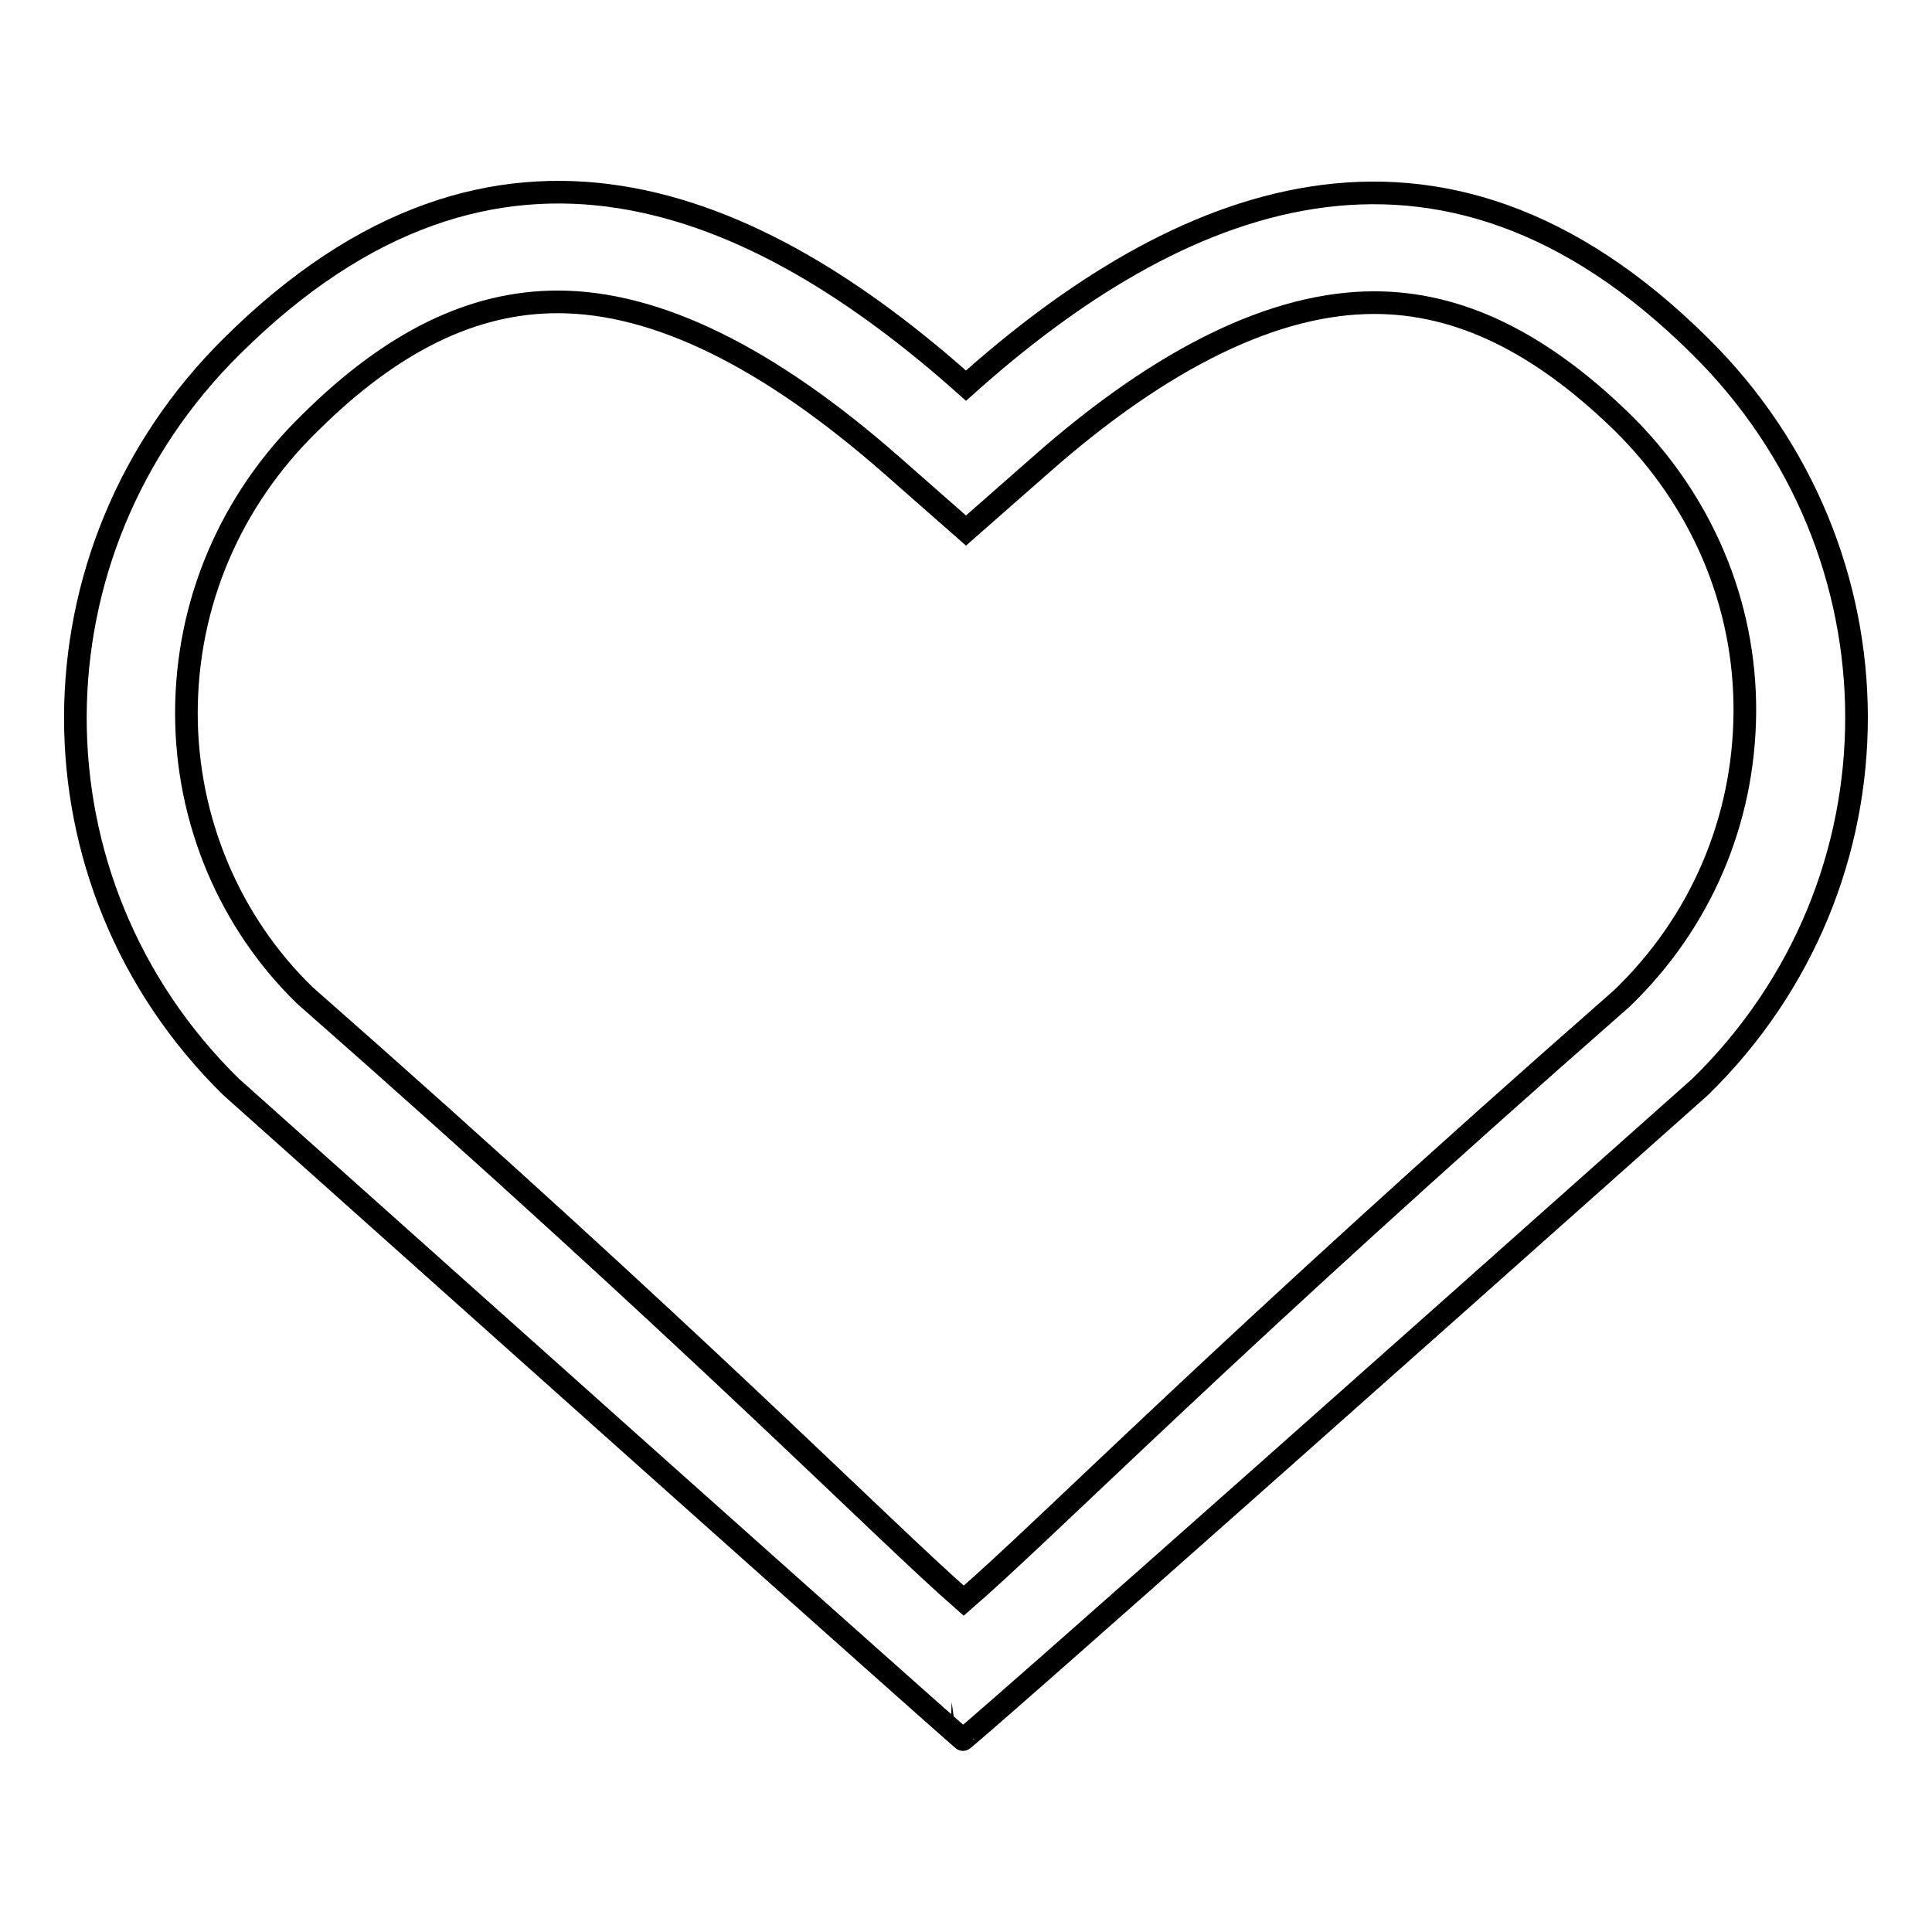
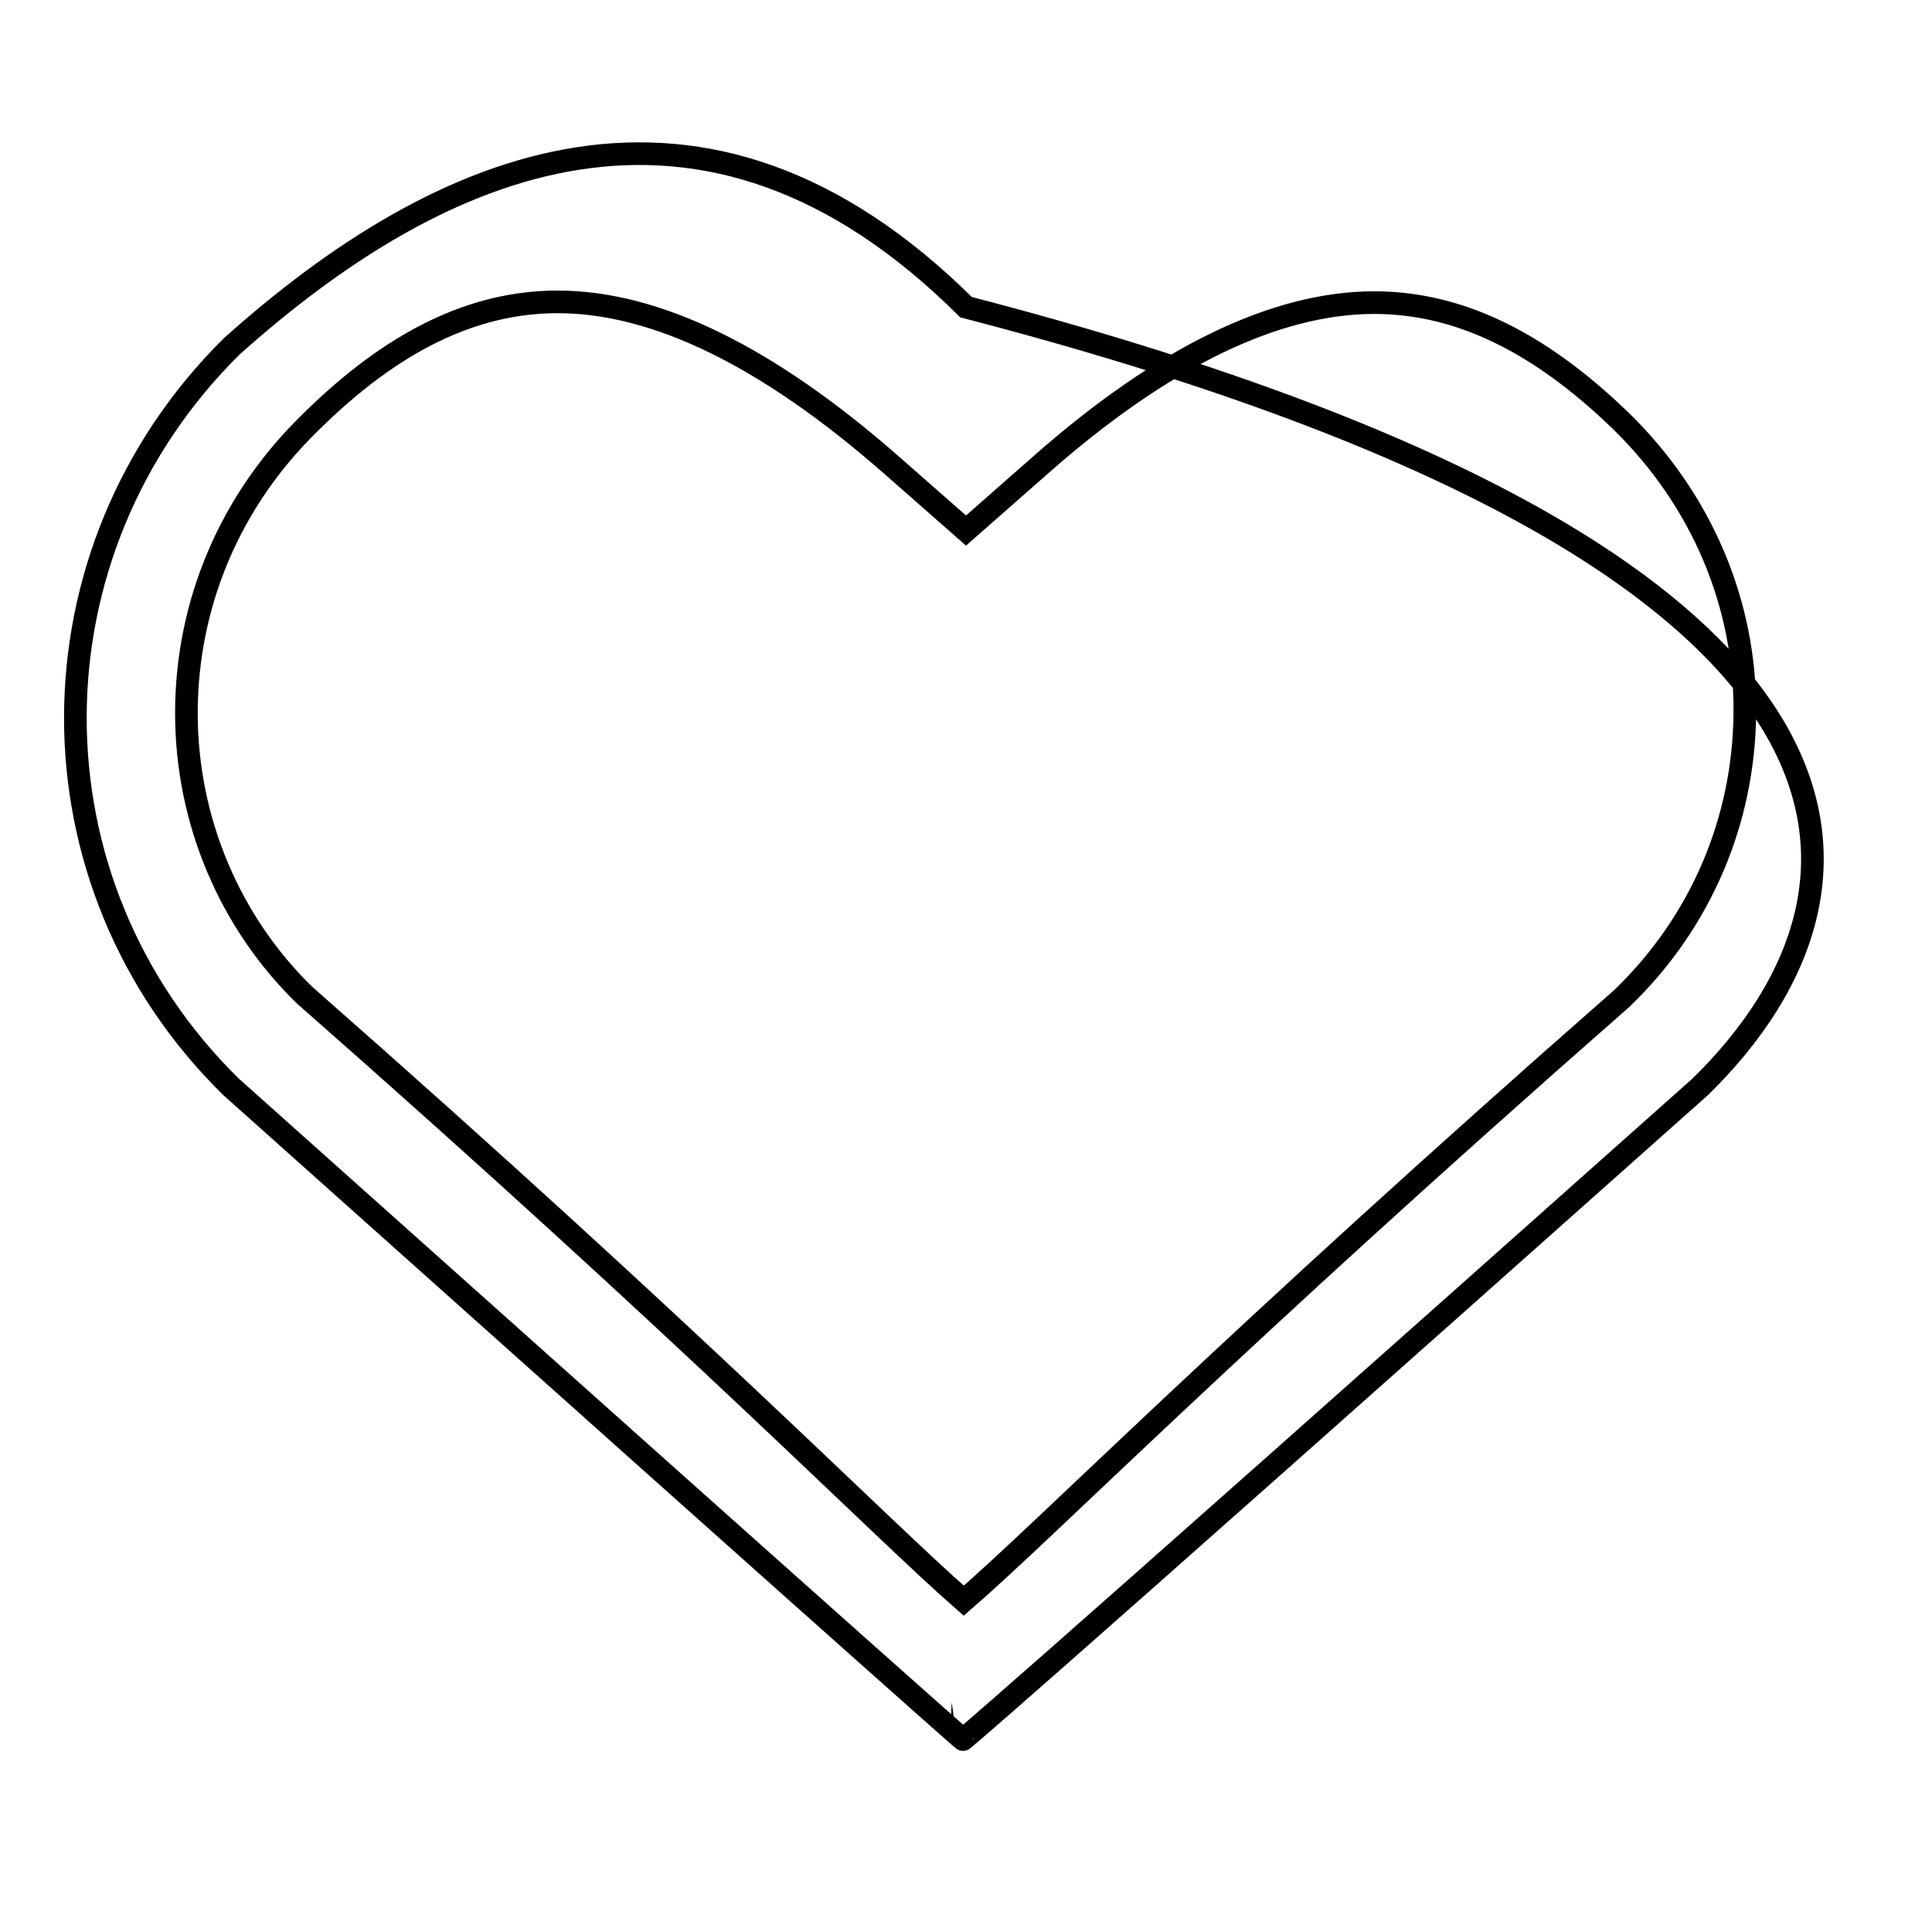
<svg xmlns="http://www.w3.org/2000/svg" version="1.1" x="0px" y="0px" viewBox="0 0 256 256" enable-background="new 0 0 256 256" xml:space="preserve">
  <g>
    <g>
-       <path stroke-width="3" fill-opacity="0" stroke="#000000" d="M225.3,144c-97.5,86.8-97.7,86.5-97.7,86.5s0,0.2-97-86.5C3,116.9,3.2,73.1,30.7,45.9c35.2-35,69.6-19.5,97.3,5.2c27.7-24.8,62.4-39.9,97.3-5.2C252.8,73.1,253,116.9,225.3,144z M214.9,55.9c-10.9-10.6-21.6-15.8-32.8-15.8c-13.1,0-28,7.2-44.2,21.5l-9.9,8.7l-9.9-8.7C101.8,47.3,87,40,73.9,40C62.7,40,52,45.2,41.1,56C30.5,66.3,24.7,80,24.7,94.5c0,14.3,5.8,27.8,15.7,37.4c52.1,45.8,76.1,70.4,87.3,80.2c11.1-9.6,35.1-34.1,87.2-79.8c10.5-10.1,16.2-23.6,16.3-37.9C231.3,80,225.5,66.3,214.9,55.9z" />
+       <path stroke-width="3" fill-opacity="0" stroke="#000000" d="M225.3,144c-97.5,86.8-97.7,86.5-97.7,86.5s0,0.2-97-86.5C3,116.9,3.2,73.1,30.7,45.9c27.7-24.8,62.4-39.9,97.3-5.2C252.8,73.1,253,116.9,225.3,144z M214.9,55.9c-10.9-10.6-21.6-15.8-32.8-15.8c-13.1,0-28,7.2-44.2,21.5l-9.9,8.7l-9.9-8.7C101.8,47.3,87,40,73.9,40C62.7,40,52,45.2,41.1,56C30.5,66.3,24.7,80,24.7,94.5c0,14.3,5.8,27.8,15.7,37.4c52.1,45.8,76.1,70.4,87.3,80.2c11.1-9.6,35.1-34.1,87.2-79.8c10.5-10.1,16.2-23.6,16.3-37.9C231.3,80,225.5,66.3,214.9,55.9z" />
    </g>
  </g>
</svg>